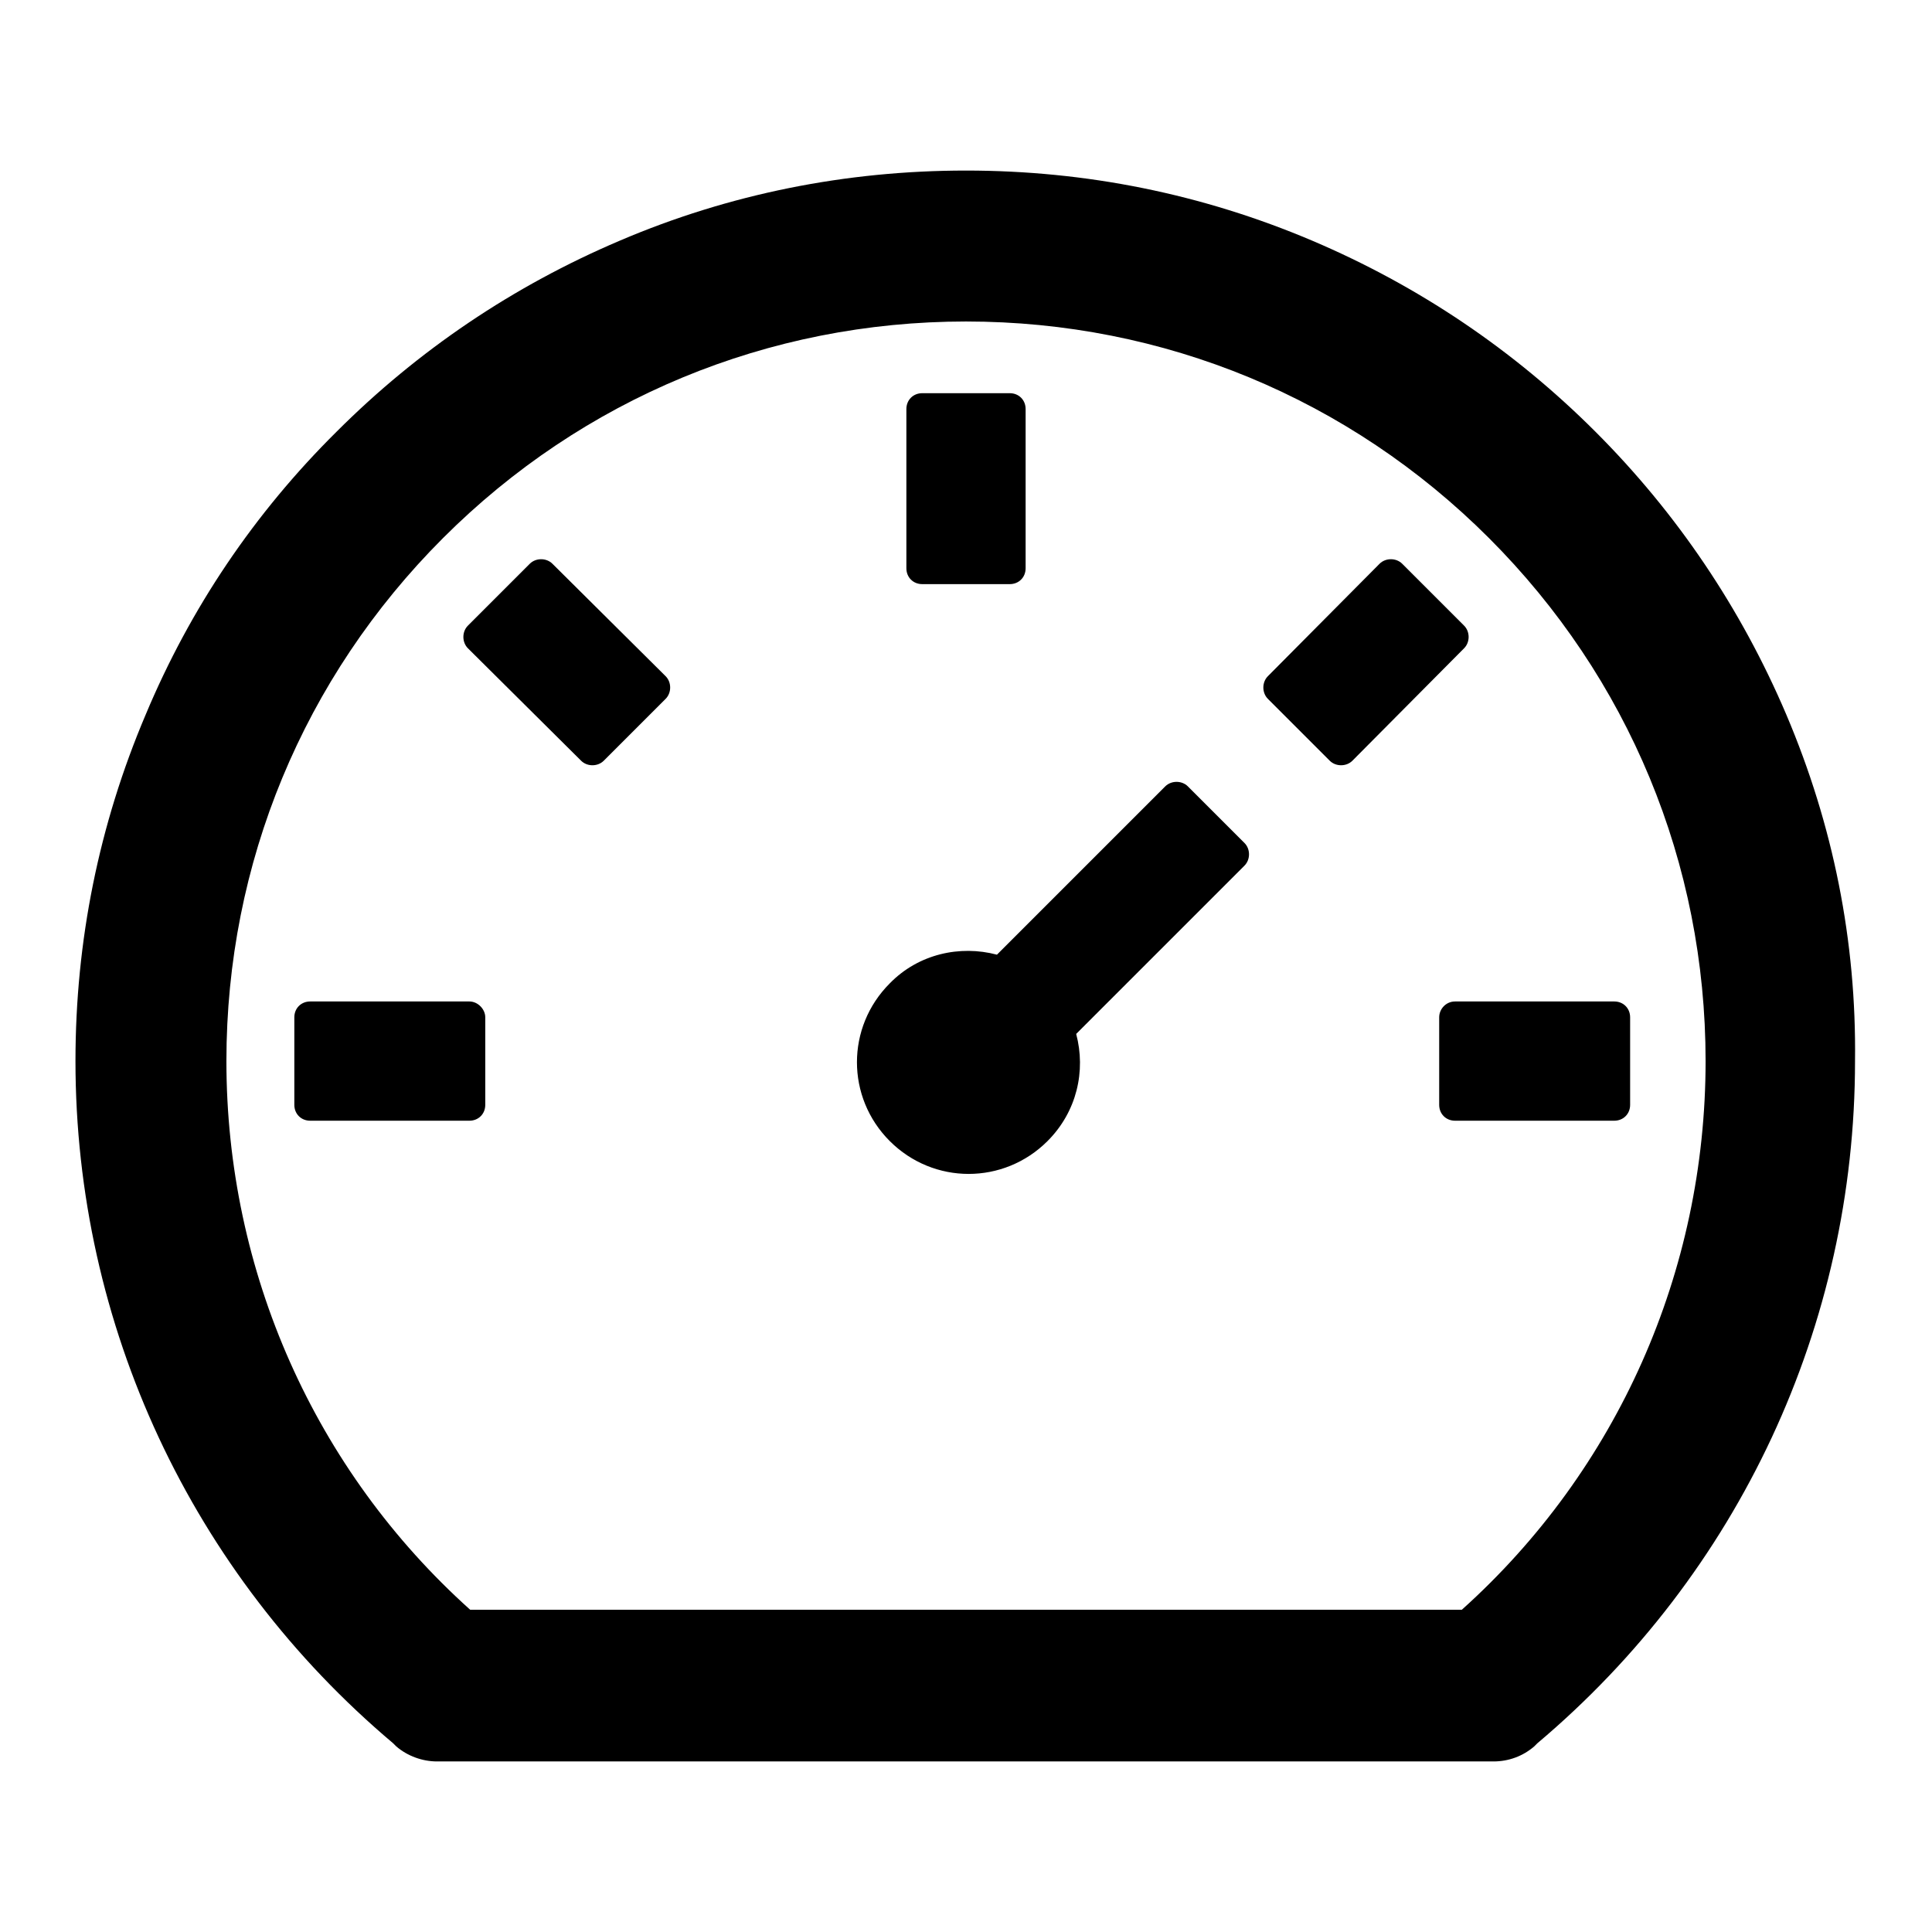
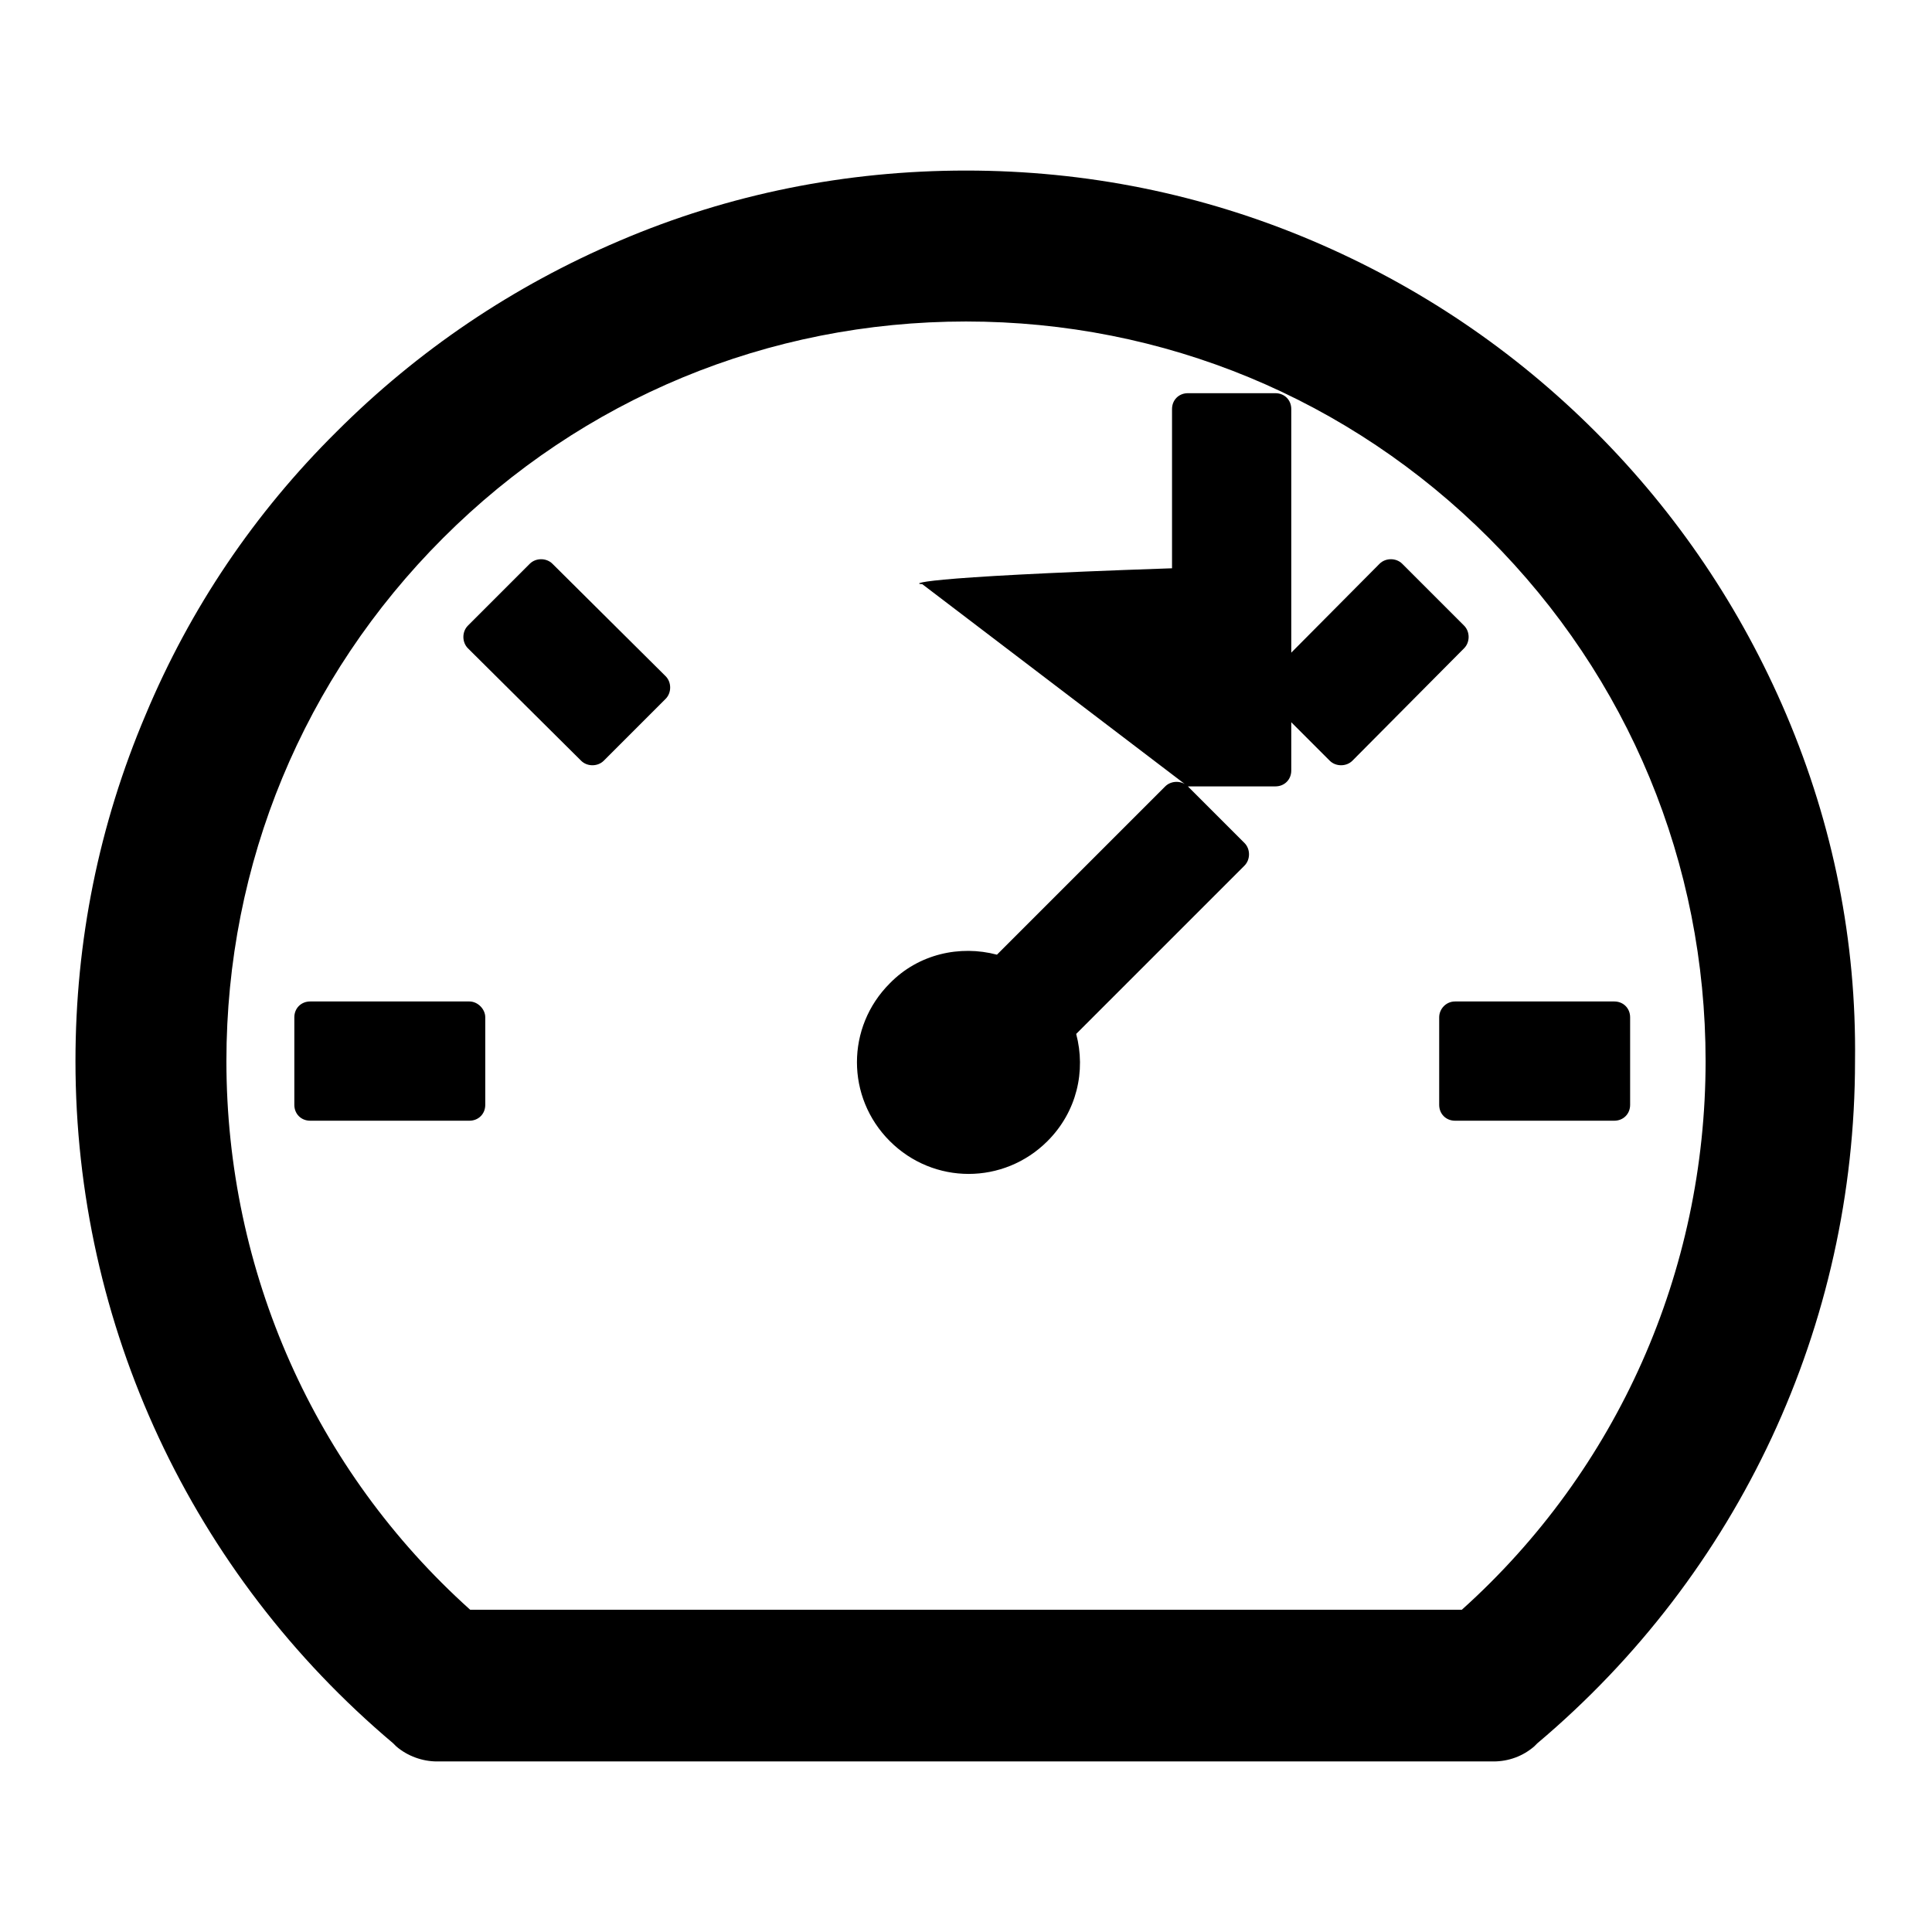
<svg xmlns="http://www.w3.org/2000/svg" version="1.1" x="0px" y="0px" viewBox="0 0 256 256" enable-background="new 0 0 256 256" xml:space="preserve">
  <g>
-     <path fill="#000000" d="M236.7,94.7c-6-14.1-14.5-26.7-25.3-37.5c-10.8-10.8-23.4-19.3-37.5-25.3c-14.6-6.2-30-9.3-45.9-9.3 c-15.9,0-31.4,3.1-45.9,9.3c-14.1,6-26.7,14.5-37.5,25.3C33.7,68,25.2,80.6,19.3,94.7c-6.2,14.6-9.3,30-9.3,45.9 c0,35,15.4,67.9,42.1,90.4l0.4,0.4c1.5,1.3,3.5,2,5.4,2h140c2,0,3.9-0.7,5.4-2l0.4-0.4c26.7-22.5,42.1-55.4,42.1-90.4 C246,124.7,242.9,109.3,236.7,94.7z M193.7,213.3H62.3C41.7,194.8,30,168.5,30,140.6c0-26.2,10.2-50.8,28.7-69.3 c18.5-18.5,43.1-28.7,69.3-28.7c26.2,0,50.8,10.2,69.3,28.7c18.5,18.5,28.7,43.1,28.7,69.3C226,168.5,214.3,194.8,193.7,213.3z  M157.4,104.2c-0.8-0.8-2.2-0.8-3,0l-22.3,22.3c-4.9-1.3-10.4-0.1-14.2,3.8c-5.8,5.8-5.8,15.1,0,20.9c5.8,5.8,15.1,5.8,20.9,0 c3.9-3.9,5.1-9.3,3.8-14.2l22.3-22.3c0.8-0.8,0.8-2.2,0-3L157.4,104.2z M122.2,77.4h11.6c1.2,0,2.1-0.9,2.1-2.1V54.2 c0-1.2-0.9-2.1-2.1-2.1h-11.6c-1.2,0-2.1,0.9-2.1,2.1v21.1C120.1,76.5,121,77.4,122.2,77.4z M190.7,134.8v11.6 c0,1.2,0.9,2.1,2.1,2.1h21.1c1.2,0,2.1-0.9,2.1-2.1v-11.6c0-1.2-0.9-2.1-2.1-2.1h-21.1C191.6,132.7,190.7,133.7,190.7,134.8z  M194,82.9l-8.2-8.2c-0.8-0.8-2.2-0.8-3,0L168,89.6c-0.8,0.8-0.8,2.2,0,3l8.2,8.2c0.8,0.8,2.2,0.8,3,0L194,85.9 C194.8,85.1,194.8,83.7,194,82.9z M73.2,74.7c-0.8-0.8-2.2-0.8-3,0l-8.2,8.2c-0.8,0.8-0.8,2.2,0,3L77,100.8c0.8,0.8,2.2,0.8,3,0 l8.2-8.2c0.8-0.8,0.8-2.2,0-3L73.2,74.7z M62.2,132.7H41.1c-1.2,0-2.1,0.9-2.1,2.1v11.6c0,1.2,0.9,2.1,2.1,2.1h21.1 c1.2,0,2.1-0.9,2.1-2.1v-11.6C64.3,133.7,63.3,132.7,62.2,132.7z" />
+     <path fill="#000000" d="M236.7,94.7c-6-14.1-14.5-26.7-25.3-37.5c-10.8-10.8-23.4-19.3-37.5-25.3c-14.6-6.2-30-9.3-45.9-9.3 c-15.9,0-31.4,3.1-45.9,9.3c-14.1,6-26.7,14.5-37.5,25.3C33.7,68,25.2,80.6,19.3,94.7c-6.2,14.6-9.3,30-9.3,45.9 c0,35,15.4,67.9,42.1,90.4l0.4,0.4c1.5,1.3,3.5,2,5.4,2h140c2,0,3.9-0.7,5.4-2l0.4-0.4c26.7-22.5,42.1-55.4,42.1-90.4 C246,124.7,242.9,109.3,236.7,94.7z M193.7,213.3H62.3C41.7,194.8,30,168.5,30,140.6c0-26.2,10.2-50.8,28.7-69.3 c18.5-18.5,43.1-28.7,69.3-28.7c26.2,0,50.8,10.2,69.3,28.7c18.5,18.5,28.7,43.1,28.7,69.3C226,168.5,214.3,194.8,193.7,213.3z  M157.4,104.2c-0.8-0.8-2.2-0.8-3,0l-22.3,22.3c-4.9-1.3-10.4-0.1-14.2,3.8c-5.8,5.8-5.8,15.1,0,20.9c5.8,5.8,15.1,5.8,20.9,0 c3.9-3.9,5.1-9.3,3.8-14.2l22.3-22.3c0.8-0.8,0.8-2.2,0-3L157.4,104.2z h11.6c1.2,0,2.1-0.9,2.1-2.1V54.2 c0-1.2-0.9-2.1-2.1-2.1h-11.6c-1.2,0-2.1,0.9-2.1,2.1v21.1C120.1,76.5,121,77.4,122.2,77.4z M190.7,134.8v11.6 c0,1.2,0.9,2.1,2.1,2.1h21.1c1.2,0,2.1-0.9,2.1-2.1v-11.6c0-1.2-0.9-2.1-2.1-2.1h-21.1C191.6,132.7,190.7,133.7,190.7,134.8z  M194,82.9l-8.2-8.2c-0.8-0.8-2.2-0.8-3,0L168,89.6c-0.8,0.8-0.8,2.2,0,3l8.2,8.2c0.8,0.8,2.2,0.8,3,0L194,85.9 C194.8,85.1,194.8,83.7,194,82.9z M73.2,74.7c-0.8-0.8-2.2-0.8-3,0l-8.2,8.2c-0.8,0.8-0.8,2.2,0,3L77,100.8c0.8,0.8,2.2,0.8,3,0 l8.2-8.2c0.8-0.8,0.8-2.2,0-3L73.2,74.7z M62.2,132.7H41.1c-1.2,0-2.1,0.9-2.1,2.1v11.6c0,1.2,0.9,2.1,2.1,2.1h21.1 c1.2,0,2.1-0.9,2.1-2.1v-11.6C64.3,133.7,63.3,132.7,62.2,132.7z" />
  </g>
</svg>